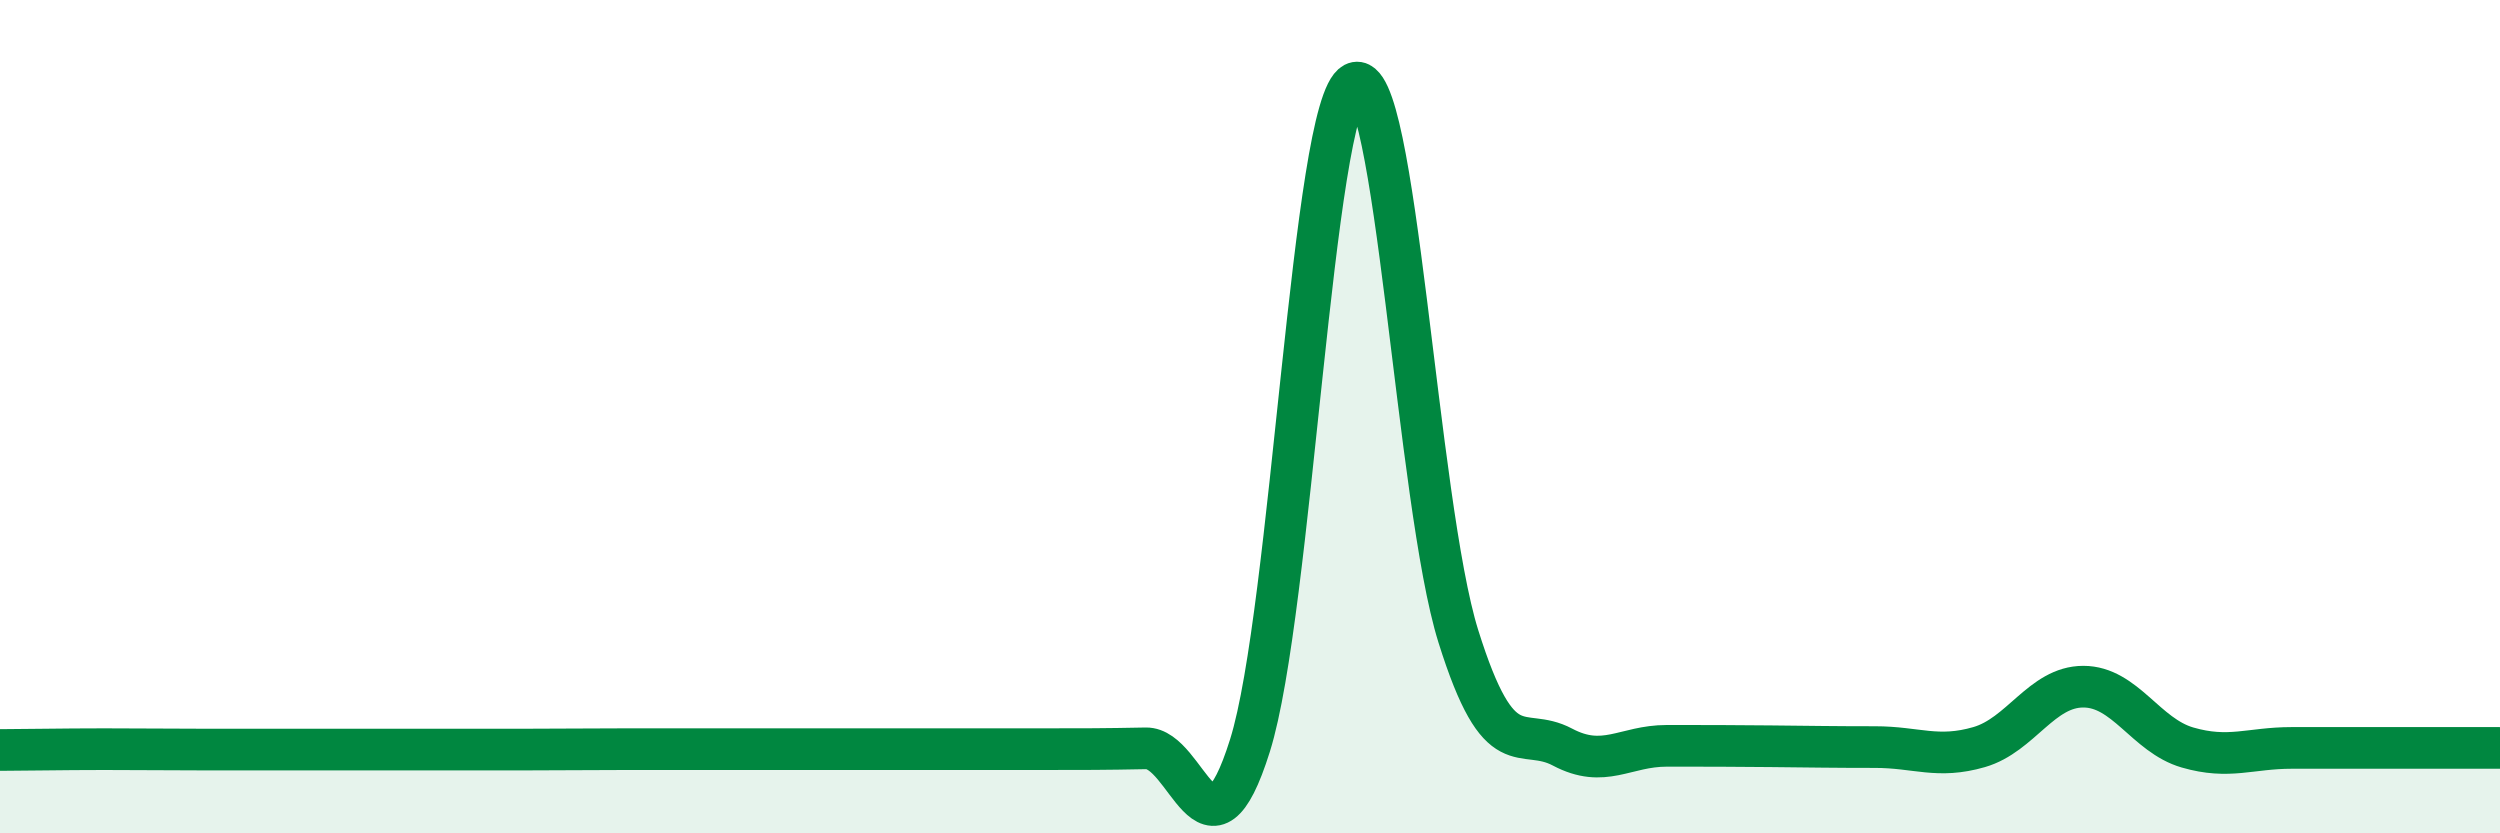
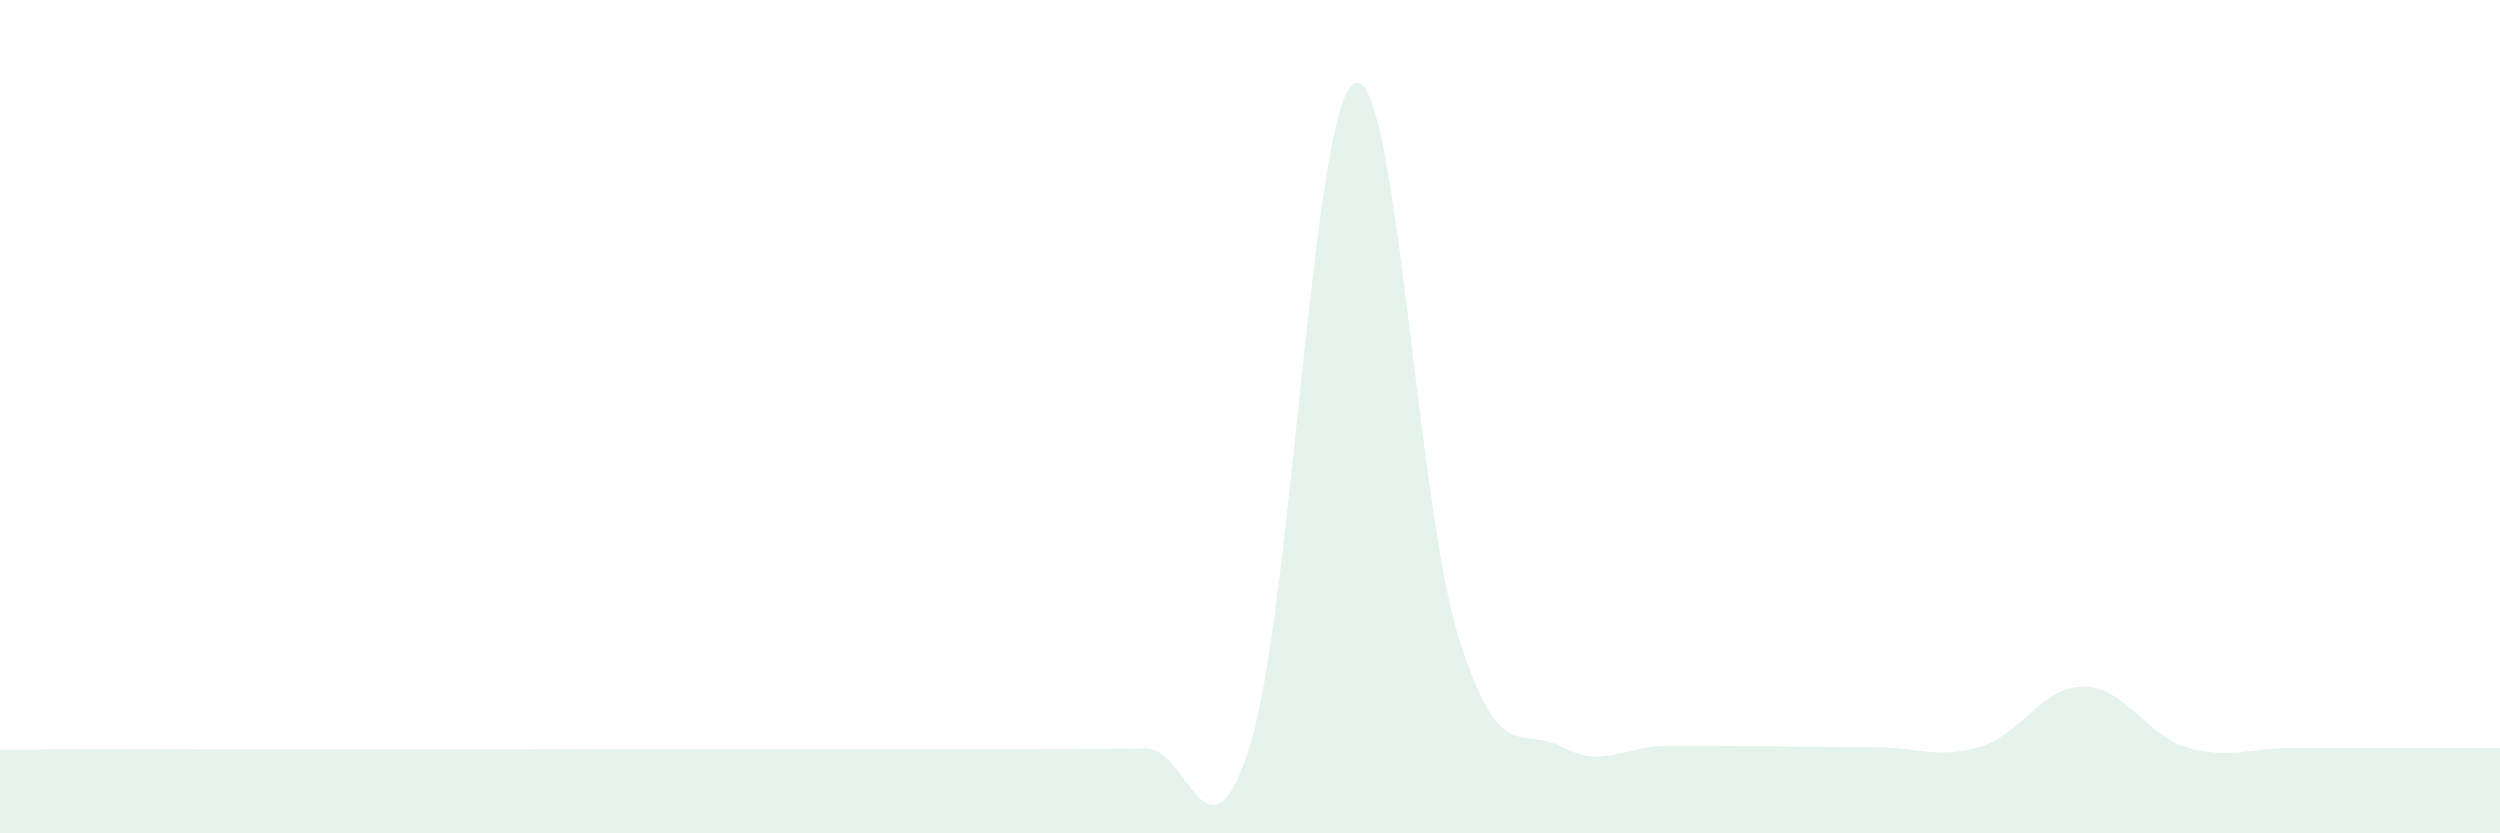
<svg xmlns="http://www.w3.org/2000/svg" width="60" height="20" viewBox="0 0 60 20">
  <path d="M 0,18 C 0.5,18 1.5,17.98 2.5,17.98 C 3.5,17.98 4,17.99 5,17.99 C 6,17.99 6.5,17.99 7.5,17.99 C 8.5,17.99 9,17.99 10,17.99 C 11,17.99 11.5,17.99 12.5,17.99 C 13.5,17.99 14,17.98 15,17.98 C 16,17.98 16.5,17.98 17.5,17.98 C 18.5,17.98 19,17.98 20,17.98 C 21,17.98 21.5,17.98 22.5,17.98 C 23.5,17.98 24,17.98 25,17.98 C 26,17.98 26.5,17.98 27.5,17.96 C 28.5,17.94 29,21.08 30,17.89 C 31,14.7 31.5,2.52 32.5,2 C 33.5,1.48 34,12.08 35,15.27 C 36,18.46 36.5,17.4 37.5,17.93 C 38.5,18.46 39,17.9 40,17.9 C 41,17.9 41.5,17.9 42.5,17.91 C 43.5,17.92 44,17.93 45,17.93 C 46,17.93 46.5,18.22 47.5,17.93 C 48.5,17.64 49,16.48 50,16.48 C 51,16.48 51.5,17.65 52.5,17.94 C 53.5,18.23 54,17.95 55,17.95 C 56,17.95 56.5,17.95 57.5,17.95 C 58.5,17.95 59.5,17.95 60,17.95L60 20L0 20Z" fill="#008740" opacity="0.1" stroke-linecap="round" stroke-linejoin="round" />
-   <path d="M 0,18 C 0.5,18 1.5,17.98 2.5,17.98 C 3.5,17.98 4,17.99 5,17.99 C 6,17.99 6.5,17.99 7.5,17.99 C 8.5,17.99 9,17.99 10,17.99 C 11,17.99 11.5,17.99 12.5,17.99 C 13.5,17.99 14,17.98 15,17.98 C 16,17.98 16.5,17.98 17.5,17.98 C 18.5,17.98 19,17.98 20,17.98 C 21,17.98 21.5,17.98 22.5,17.98 C 23.5,17.98 24,17.98 25,17.98 C 26,17.98 26.5,17.98 27.5,17.96 C 28.5,17.94 29,21.08 30,17.89 C 31,14.7 31.5,2.52 32.5,2 C 33.5,1.48 34,12.08 35,15.27 C 36,18.46 36.5,17.4 37.5,17.93 C 38.5,18.46 39,17.9 40,17.9 C 41,17.9 41.5,17.9 42.5,17.91 C 43.5,17.92 44,17.93 45,17.93 C 46,17.93 46.5,18.22 47.5,17.93 C 48.5,17.64 49,16.48 50,16.48 C 51,16.48 51.5,17.65 52.5,17.94 C 53.5,18.23 54,17.95 55,17.95 C 56,17.95 56.5,17.95 57.5,17.95 C 58.5,17.95 59.5,17.95 60,17.95" stroke="#008740" stroke-width="1" fill="none" stroke-linecap="round" stroke-linejoin="round" />
</svg>